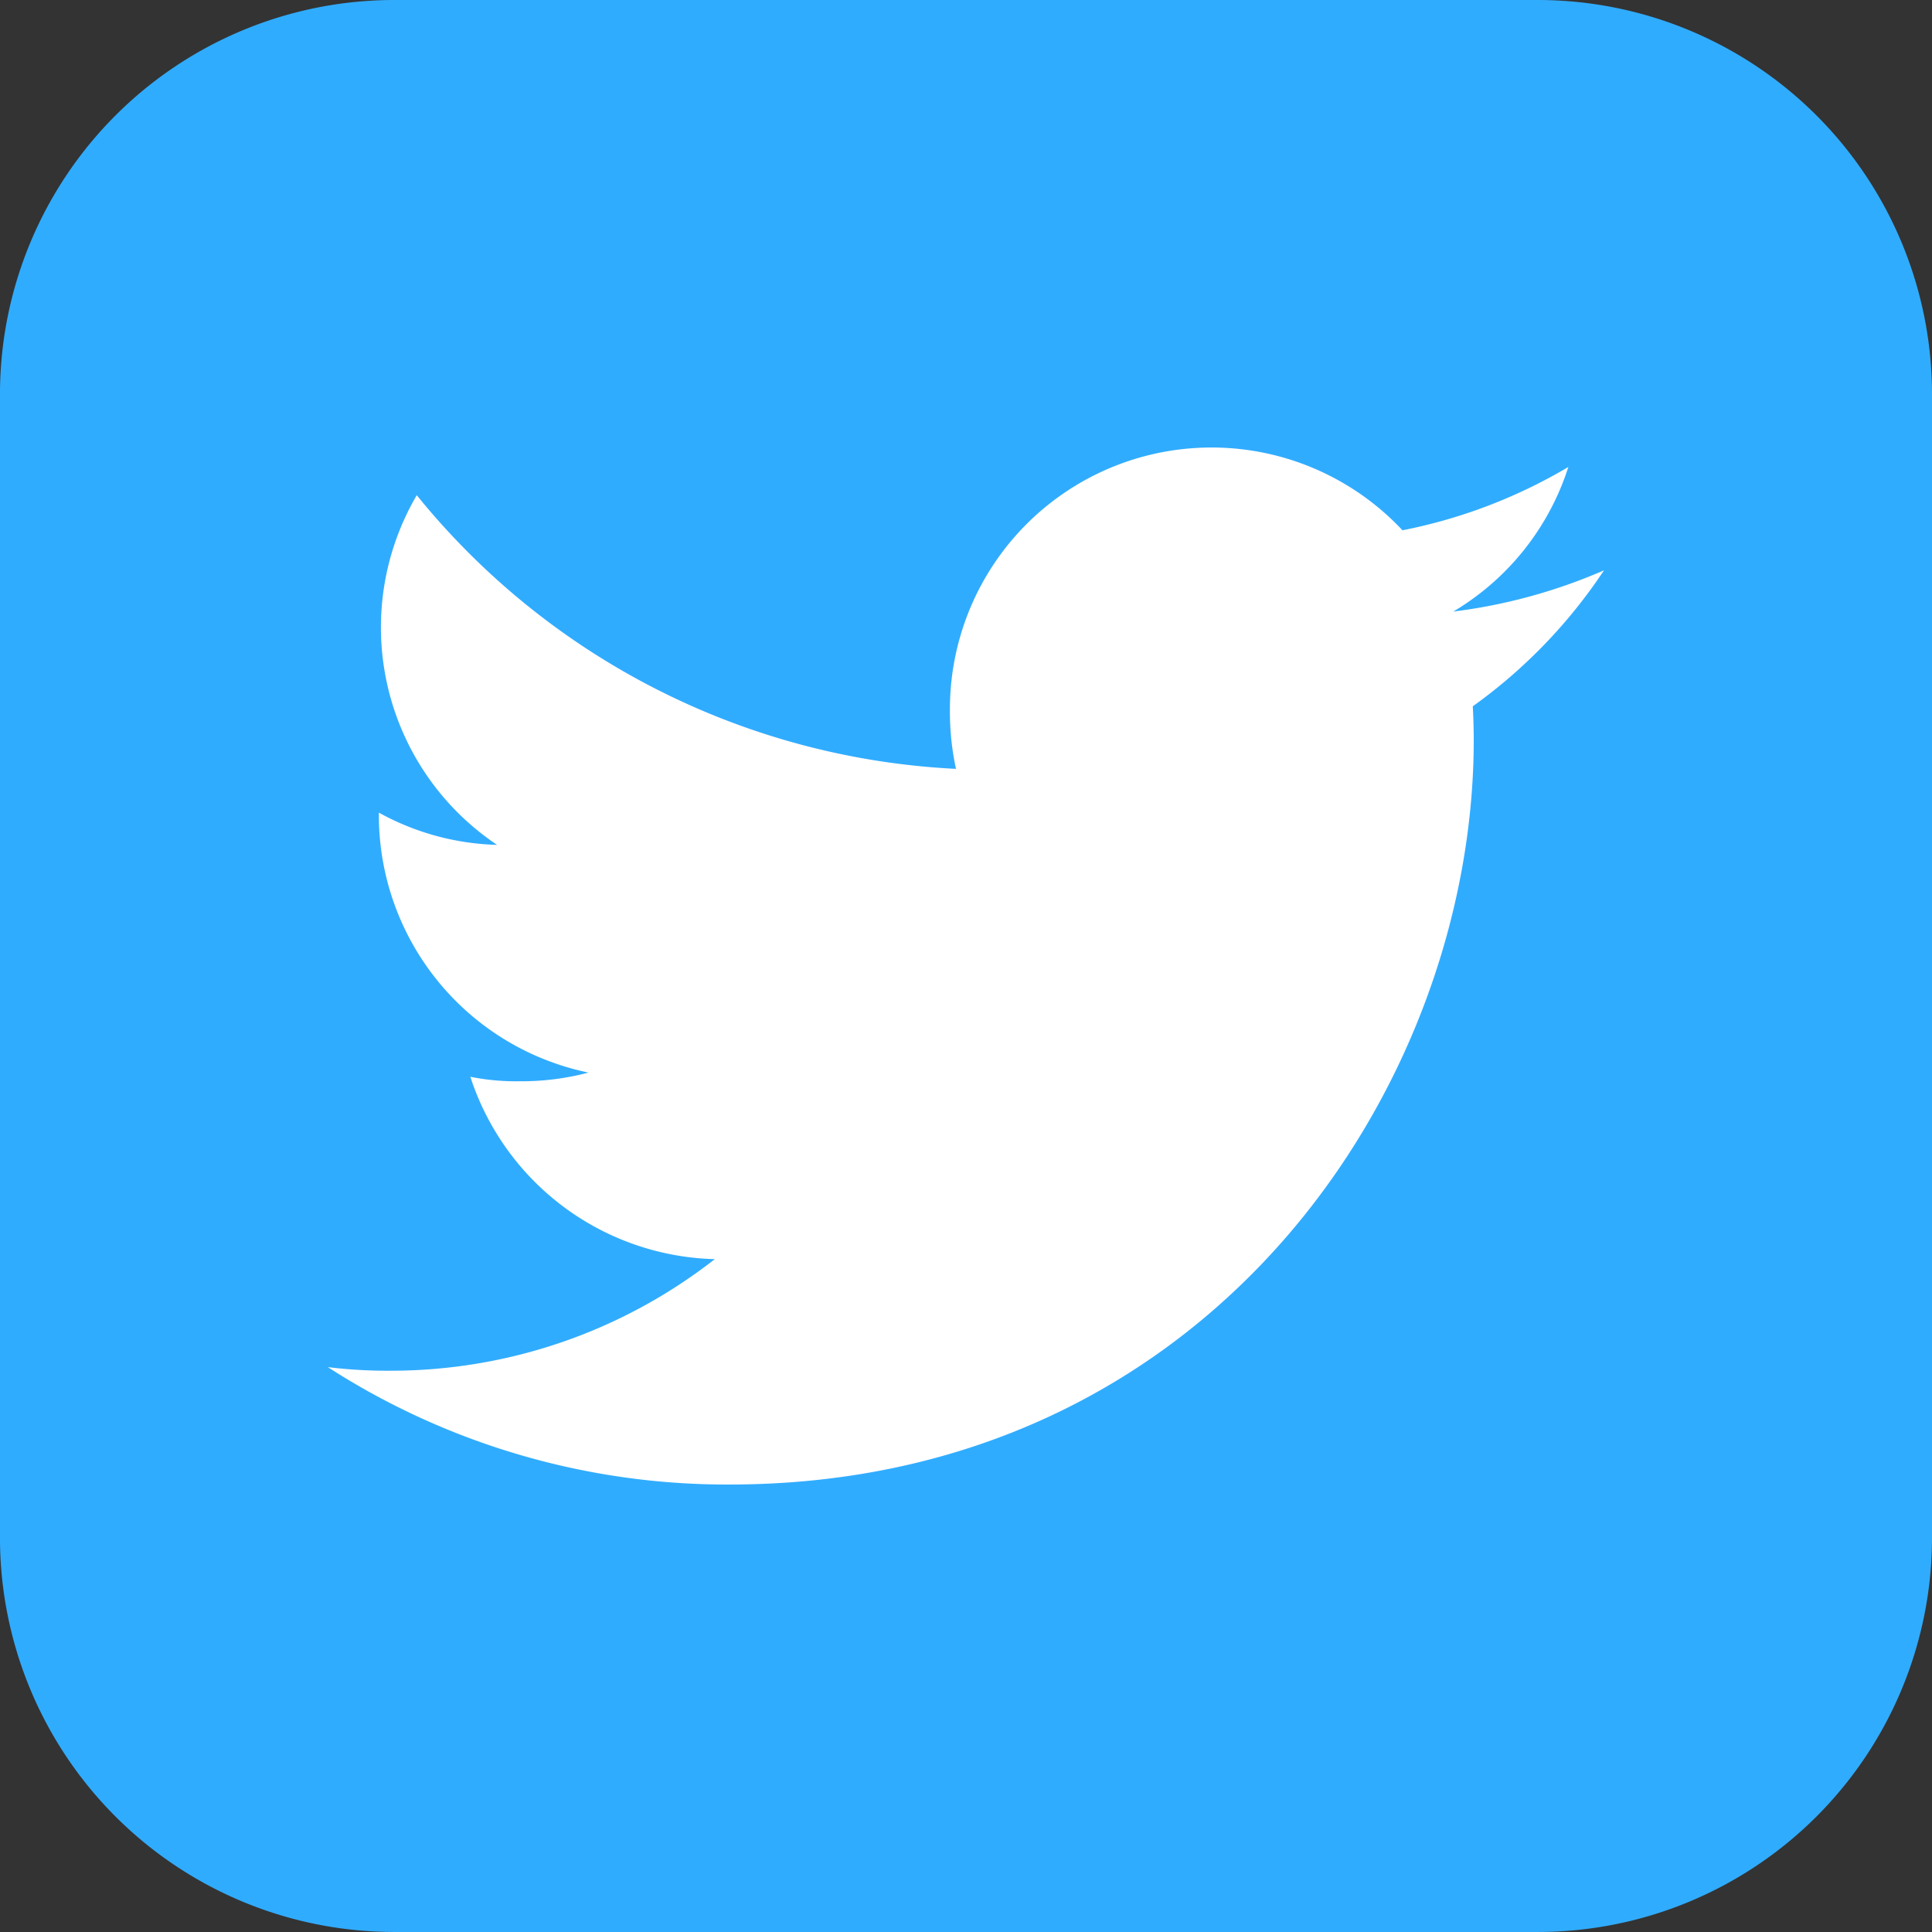
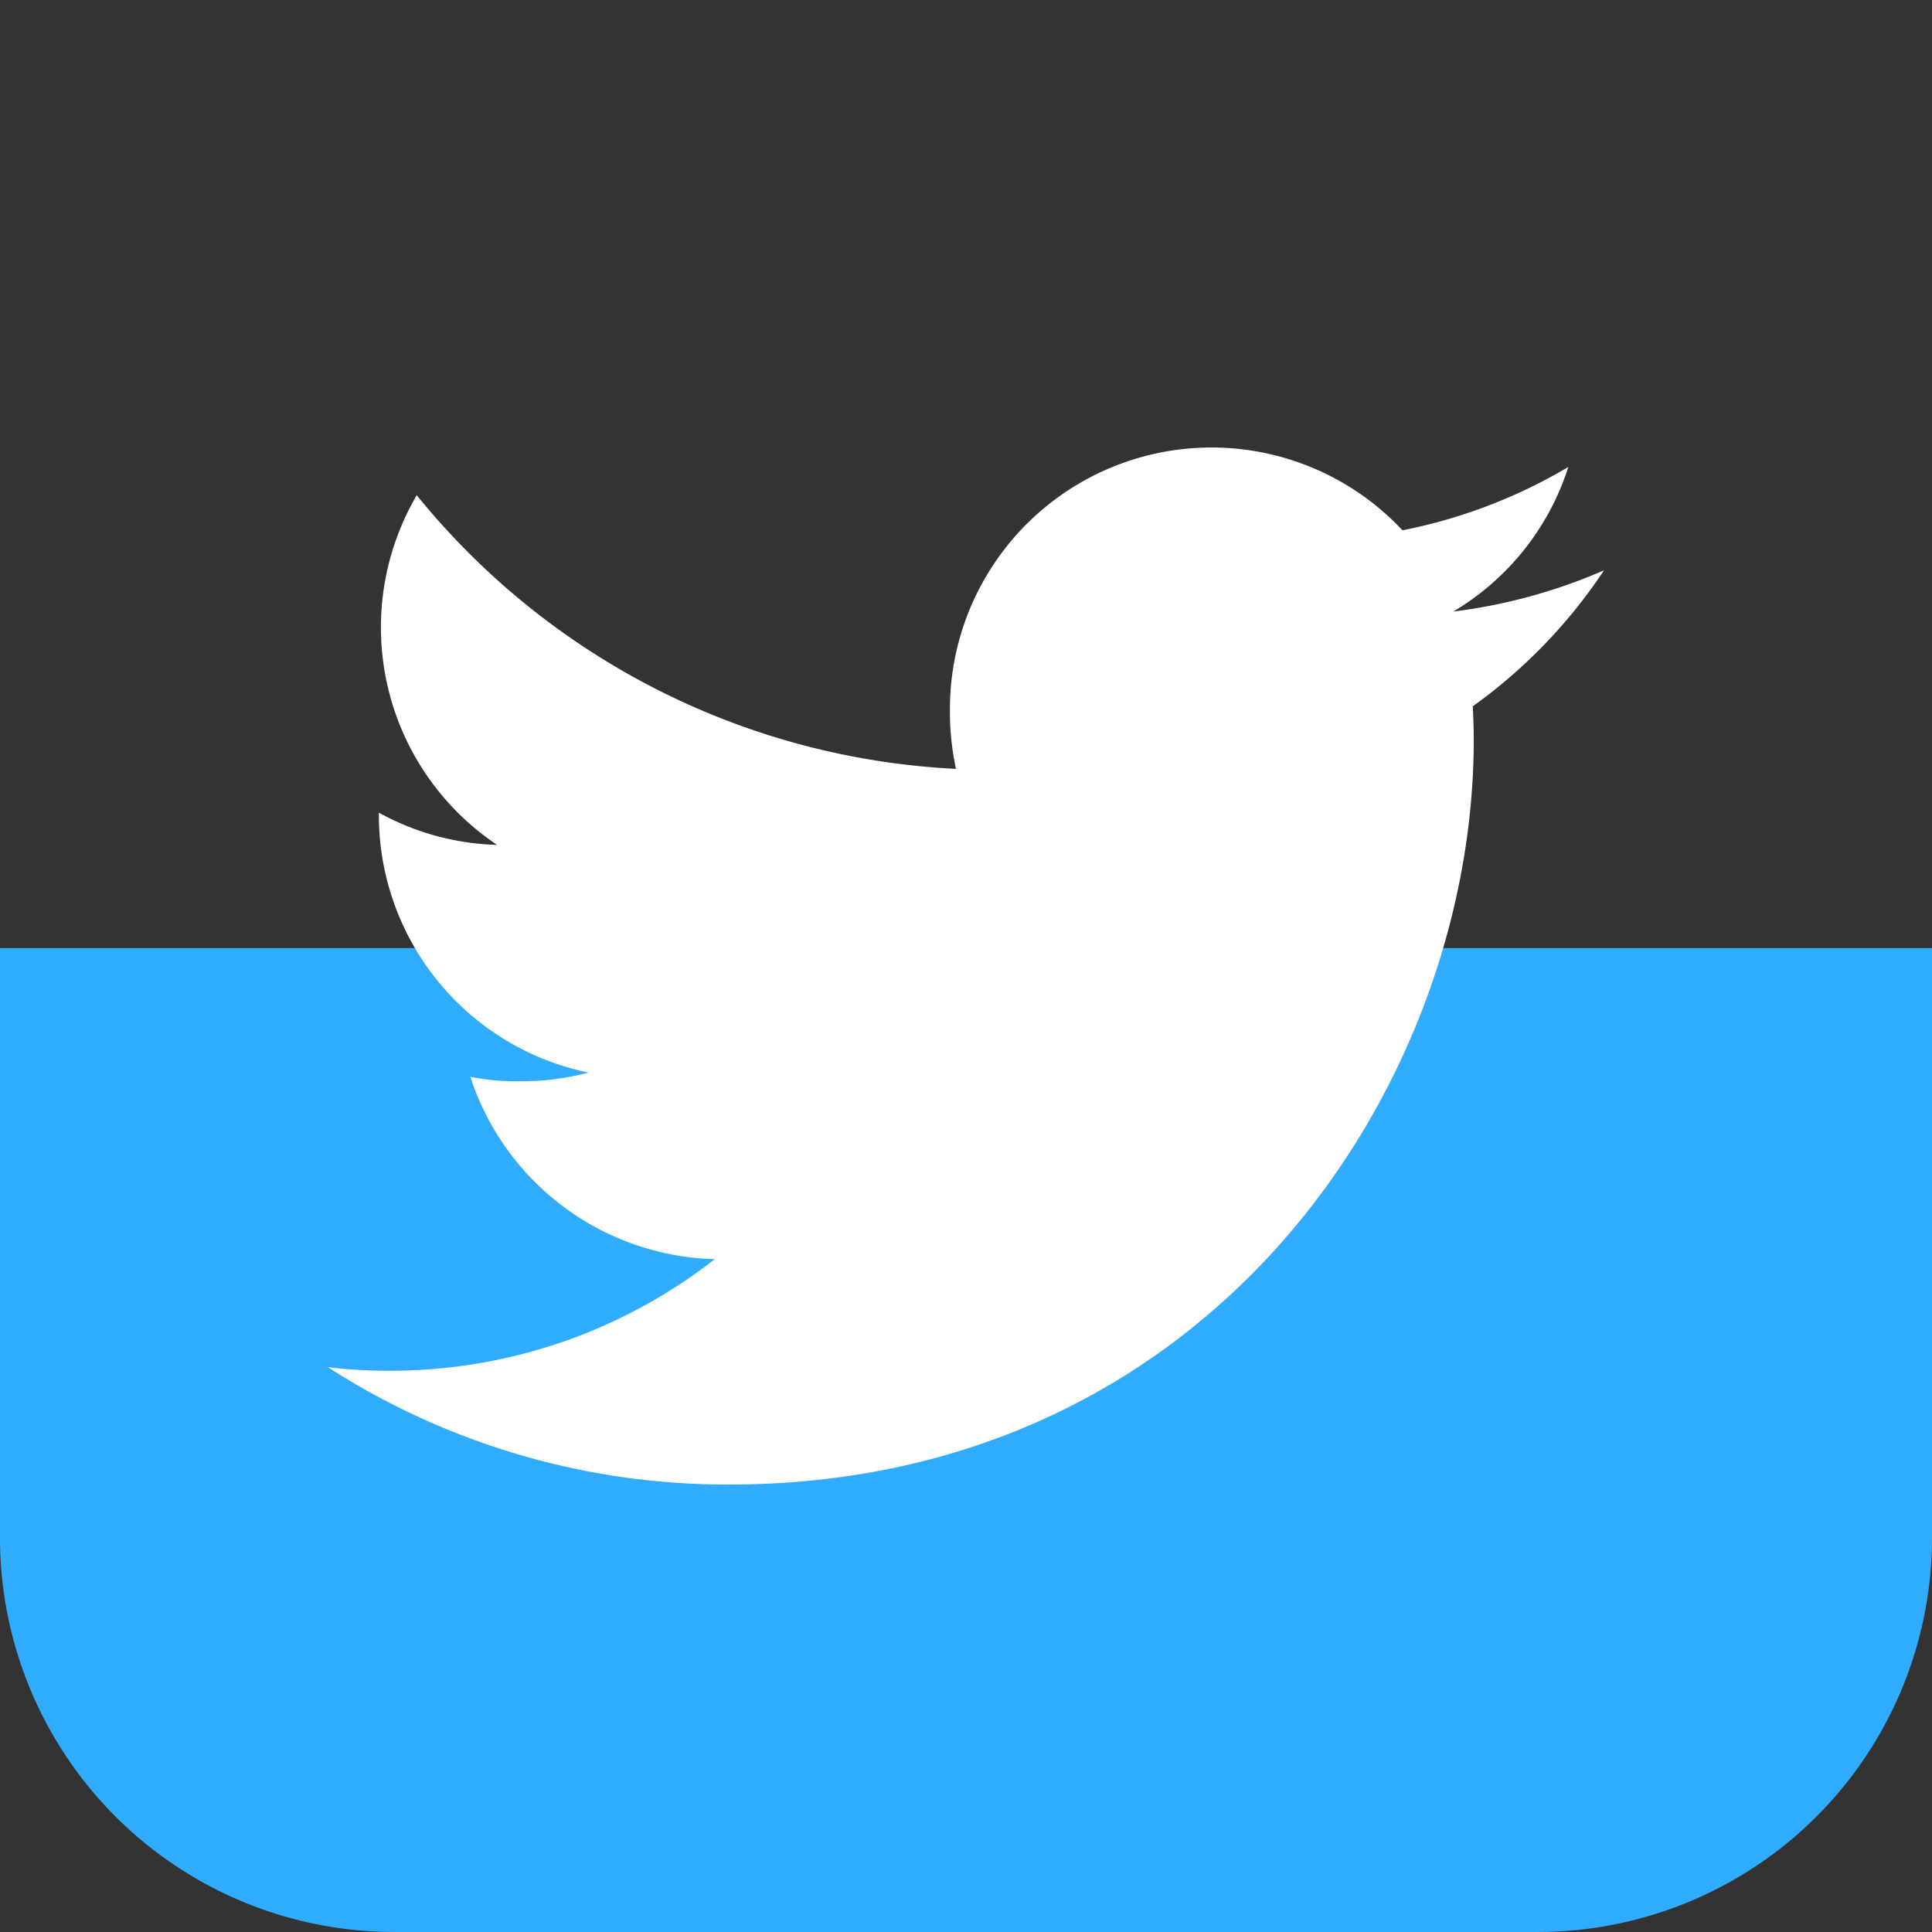
<svg xmlns="http://www.w3.org/2000/svg" id="pc_기타" width="88.999" height="88.998" viewBox="0 0 88.999 88.998">
  <rect x="0" y="0" width="88.999" height="88.998" fill="#333333" stroke="none" />
  <path id="패스_8012" data-name="패스 8012" d="M6.275,0H0V89H6.275A18.163,18.163,0,0,0,24.437,70.836V18.163A18.163,18.163,0,0,0,6.275,0" transform="translate(88.999 64.561) rotate(90)" fill="#30acff" />
  <rect id="사각형_4651" data-name="사각형 4651" width="21.713" height="88.999" transform="translate(88.999 43.674) rotate(90)" fill="#30acff" />
-   <path id="패스_8011" data-name="패스 8011" d="M18.163,0A18.163,18.163,0,0,0,0,18.163V70.836A18.163,18.163,0,0,0,18.163,89H44.5V0Z" transform="translate(88.999) rotate(90)" fill="#30acff" />
  <path id="패스_8013" data-name="패스 8013" d="M1962.516,1318.757a25.131,25.131,0,0,1-6.944,1.9,11.982,11.982,0,0,0,5.3-6.661,24.091,24.091,0,0,1-7.641,2.917,12.051,12.051,0,0,0-20.847,8.241,12.434,12.434,0,0,0,.279,2.749,34.113,34.113,0,0,1-24.84-12.606,12.057,12.057,0,0,0,3.7,16.108,11.908,11.908,0,0,1-5.445-1.485v.133a12.107,12.107,0,0,0,9.655,11.841,12.022,12.022,0,0,1-3.16.4,10.708,10.708,0,0,1-2.281-.206,12.166,12.166,0,0,0,11.261,8.4,24.213,24.213,0,0,1-14.942,5.14,22.55,22.55,0,0,1-2.884-.165,33.922,33.922,0,0,0,18.487,5.408c22.177,0,34.3-18.37,34.3-34.293,0-.532-.018-1.047-.044-1.557a24.039,24.039,0,0,0,6.04-6.257" transform="translate(-1888.625 -1292.485)" fill="#fff" />
</svg>